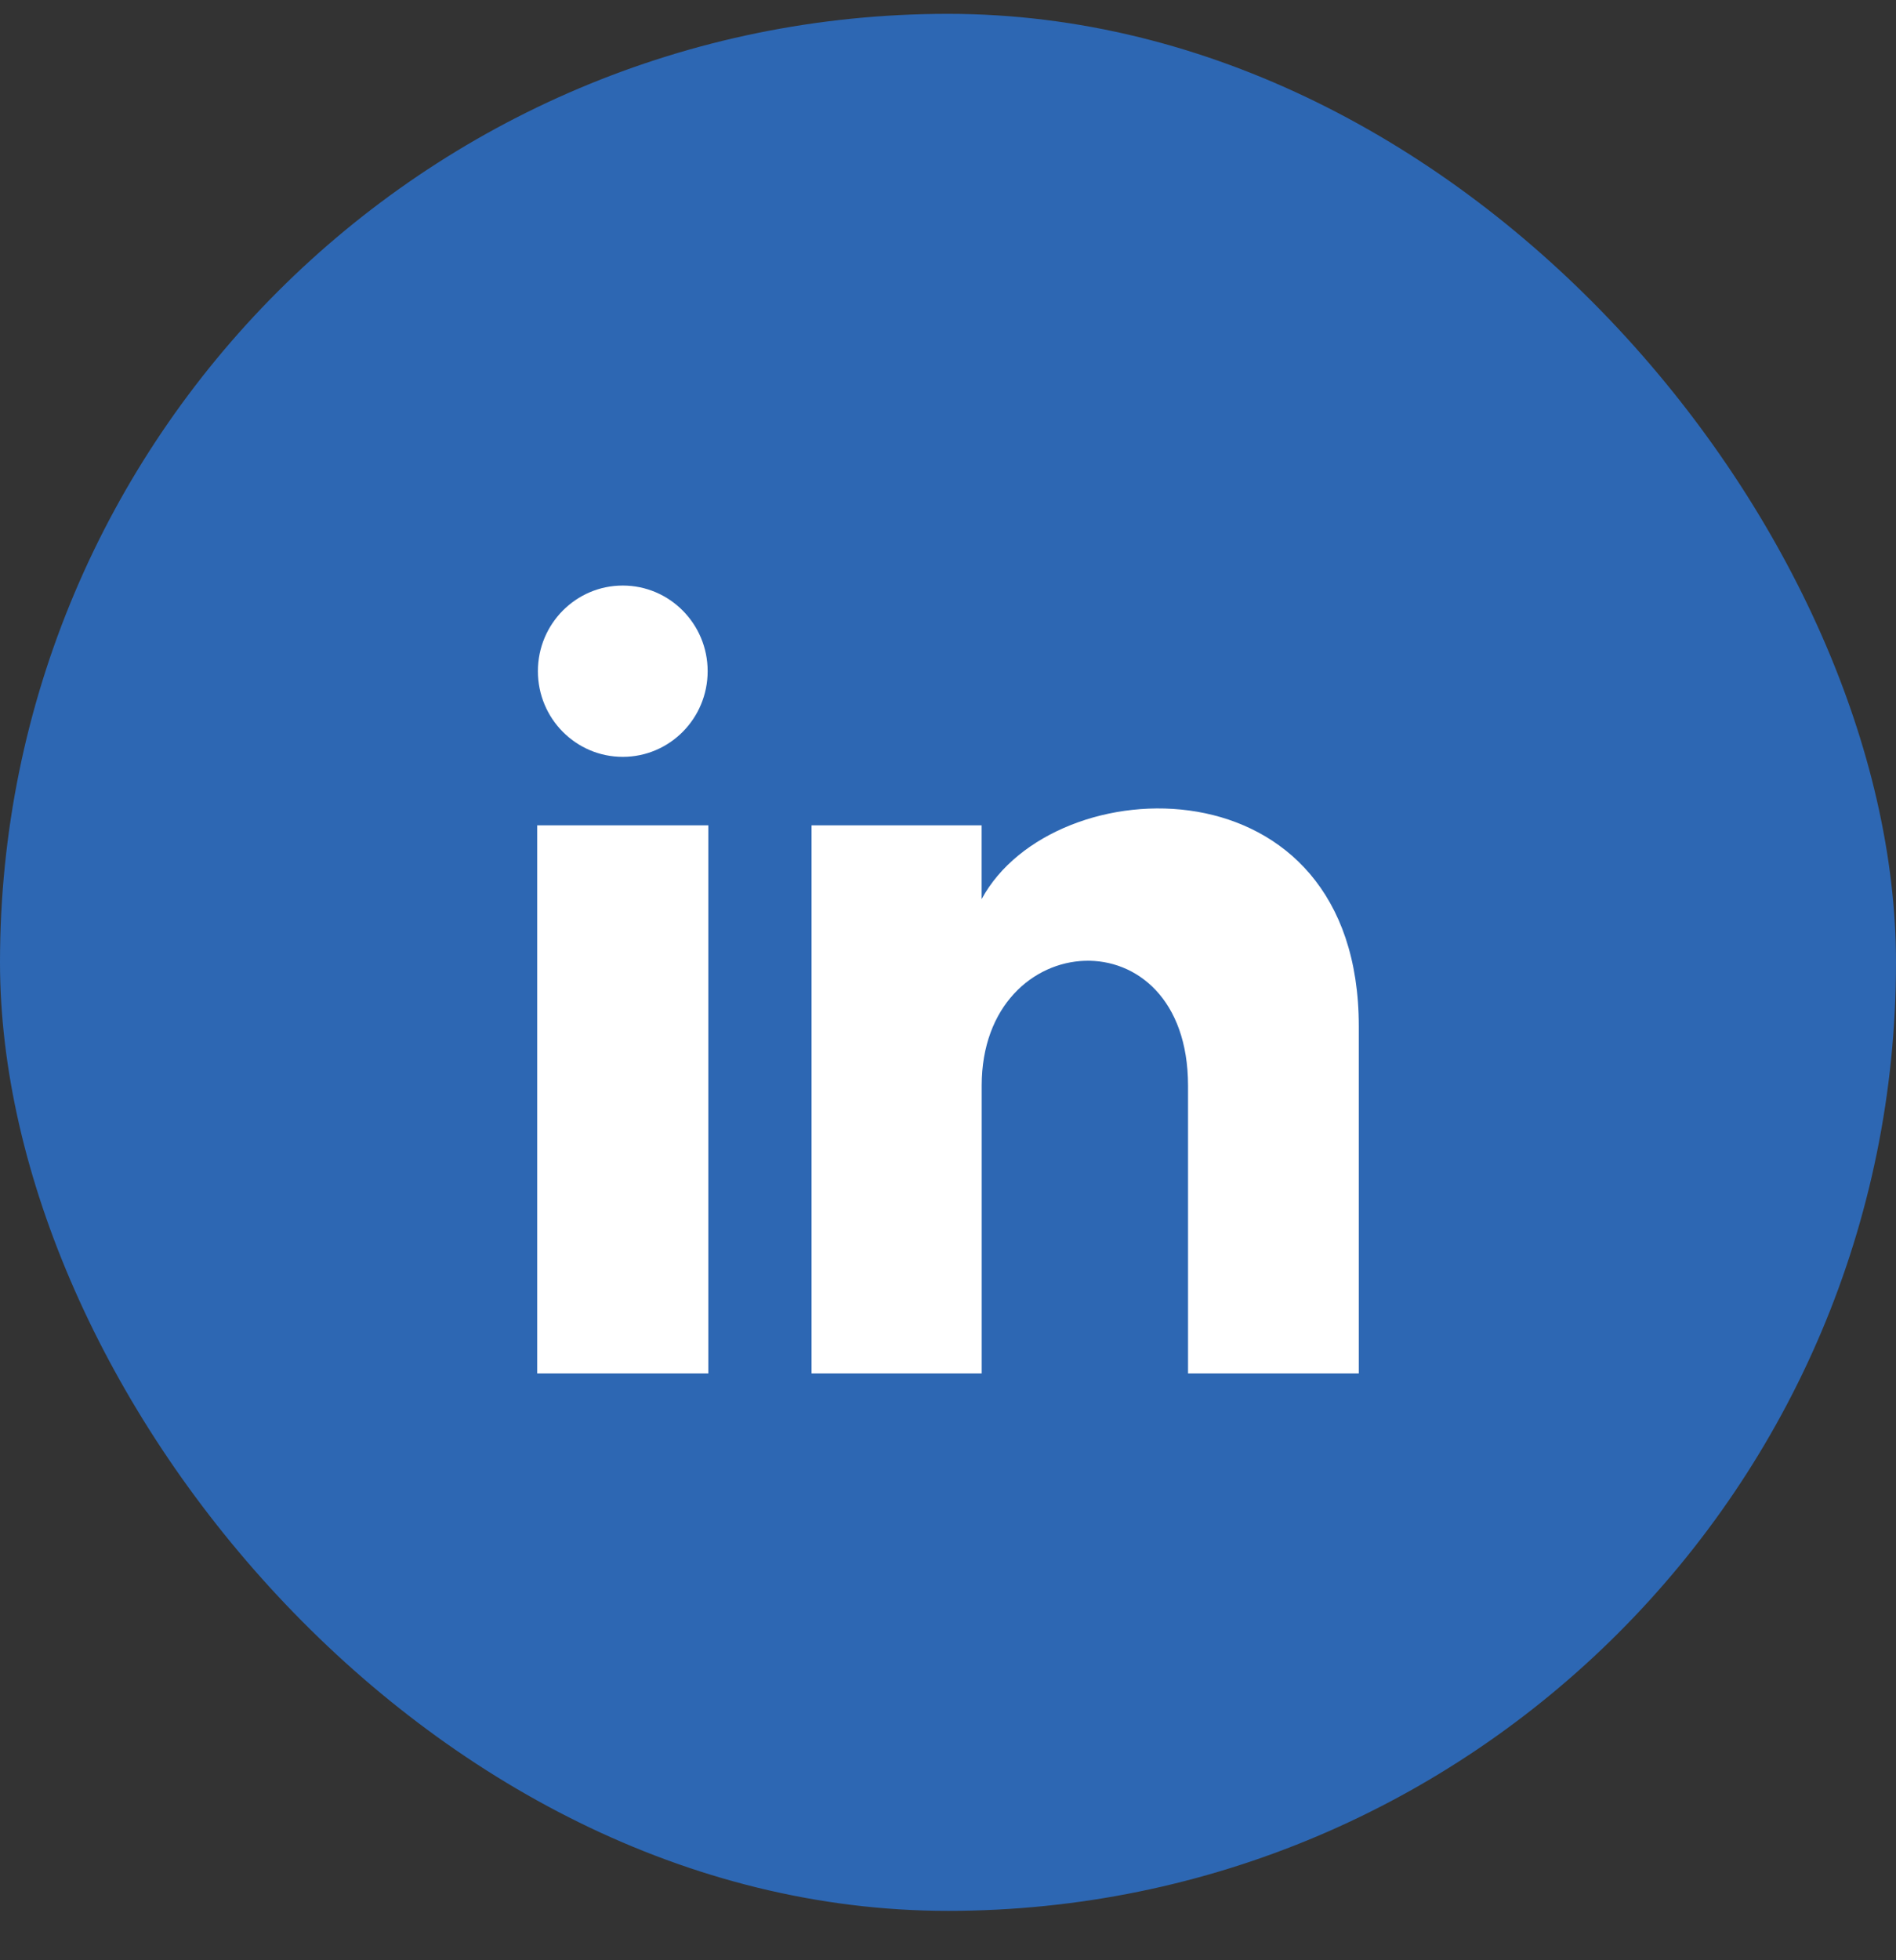
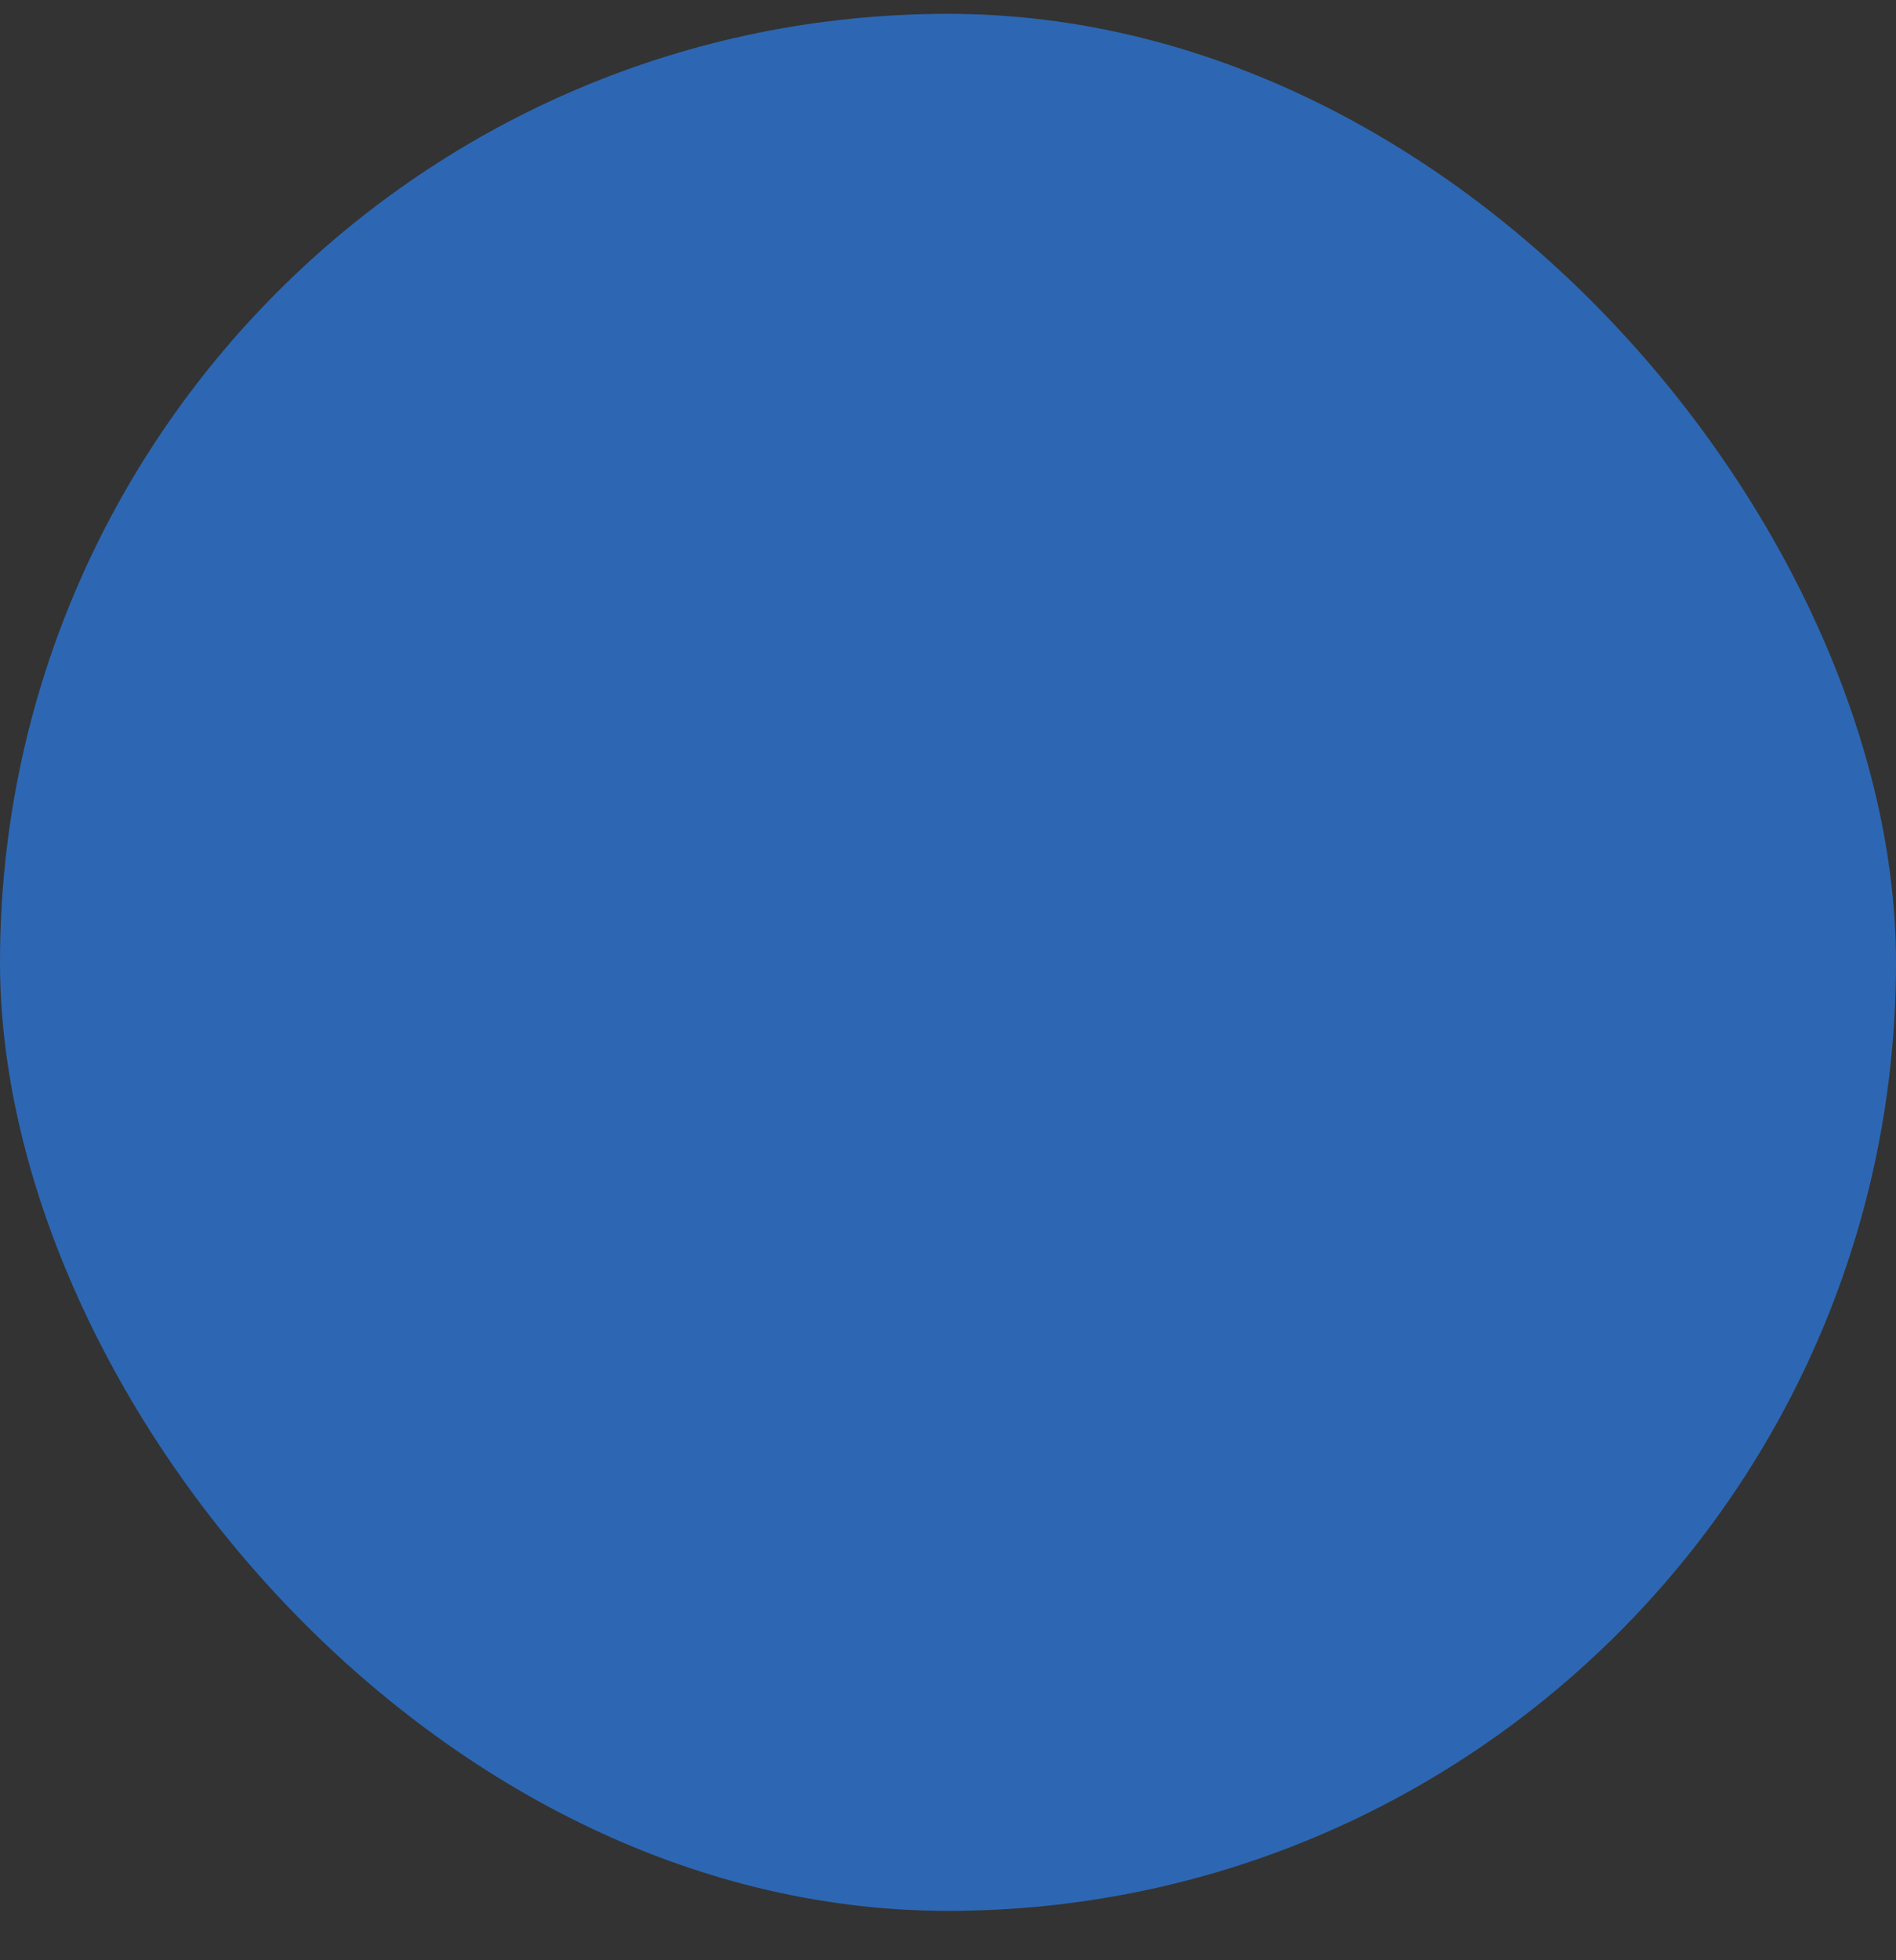
<svg xmlns="http://www.w3.org/2000/svg" width="30" height="31" viewBox="0 0 30 31" fill="none">
  <rect x="0" y="0" width="30" height="31" fill="#333333" stroke="none" />
  <rect y="0.219" width="30" height="30" rx="15" fill="#2D67B3" />
  <g clip-path="url(#clip0_538_23106)">
    <path d="M11.197 10.614C11.197 11.363 10.596 11.969 9.854 11.969C9.112 11.969 8.511 11.363 8.511 10.614C8.511 9.867 9.112 9.26 9.854 9.26C10.596 9.26 11.197 9.867 11.197 10.614ZM11.208 13.052H8.5V21.719H11.208V13.052ZM15.532 13.052H12.841V21.719H15.533V17.169C15.533 14.639 18.798 14.433 18.798 17.169V21.719H21.5V16.231C21.5 11.963 16.667 12.118 15.532 14.219V13.052Z" fill="white" />
  </g>
  <defs>
    <clipPath id="clip0_538_23106">
-       <rect width="13" height="13" fill="white" transform="translate(8.5 8.719)" />
-     </clipPath>
+       </clipPath>
  </defs>
</svg>